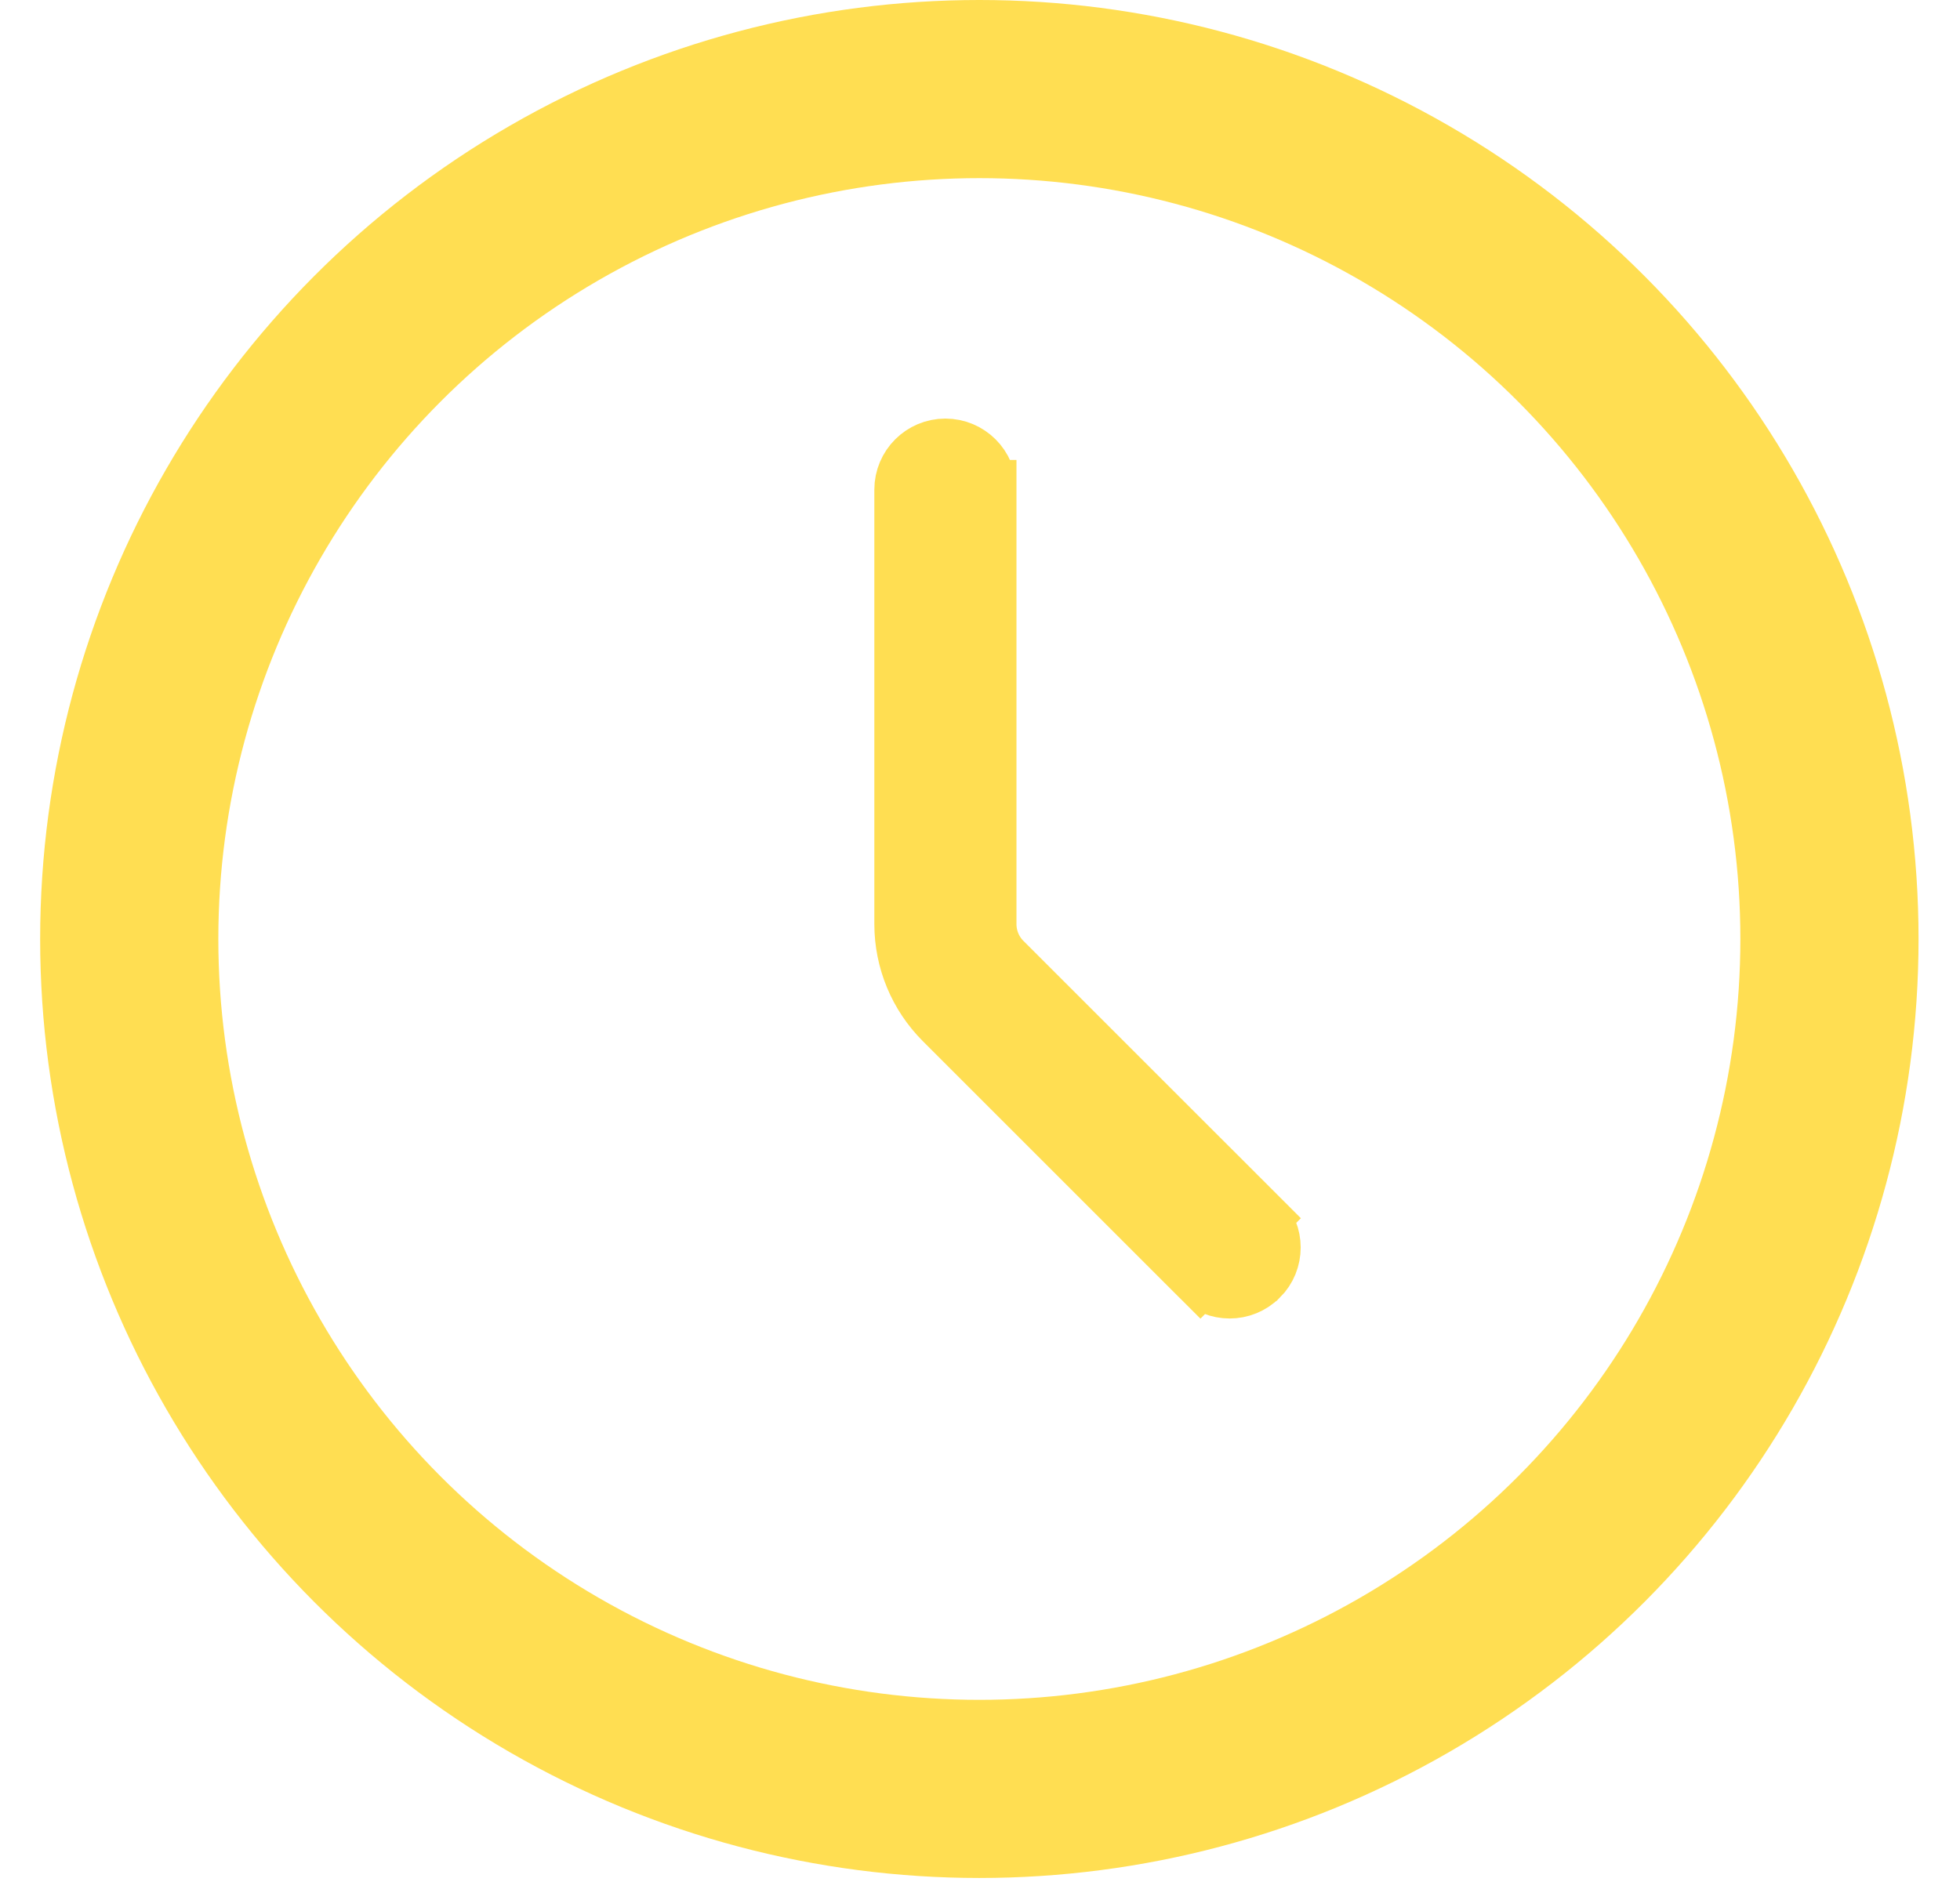
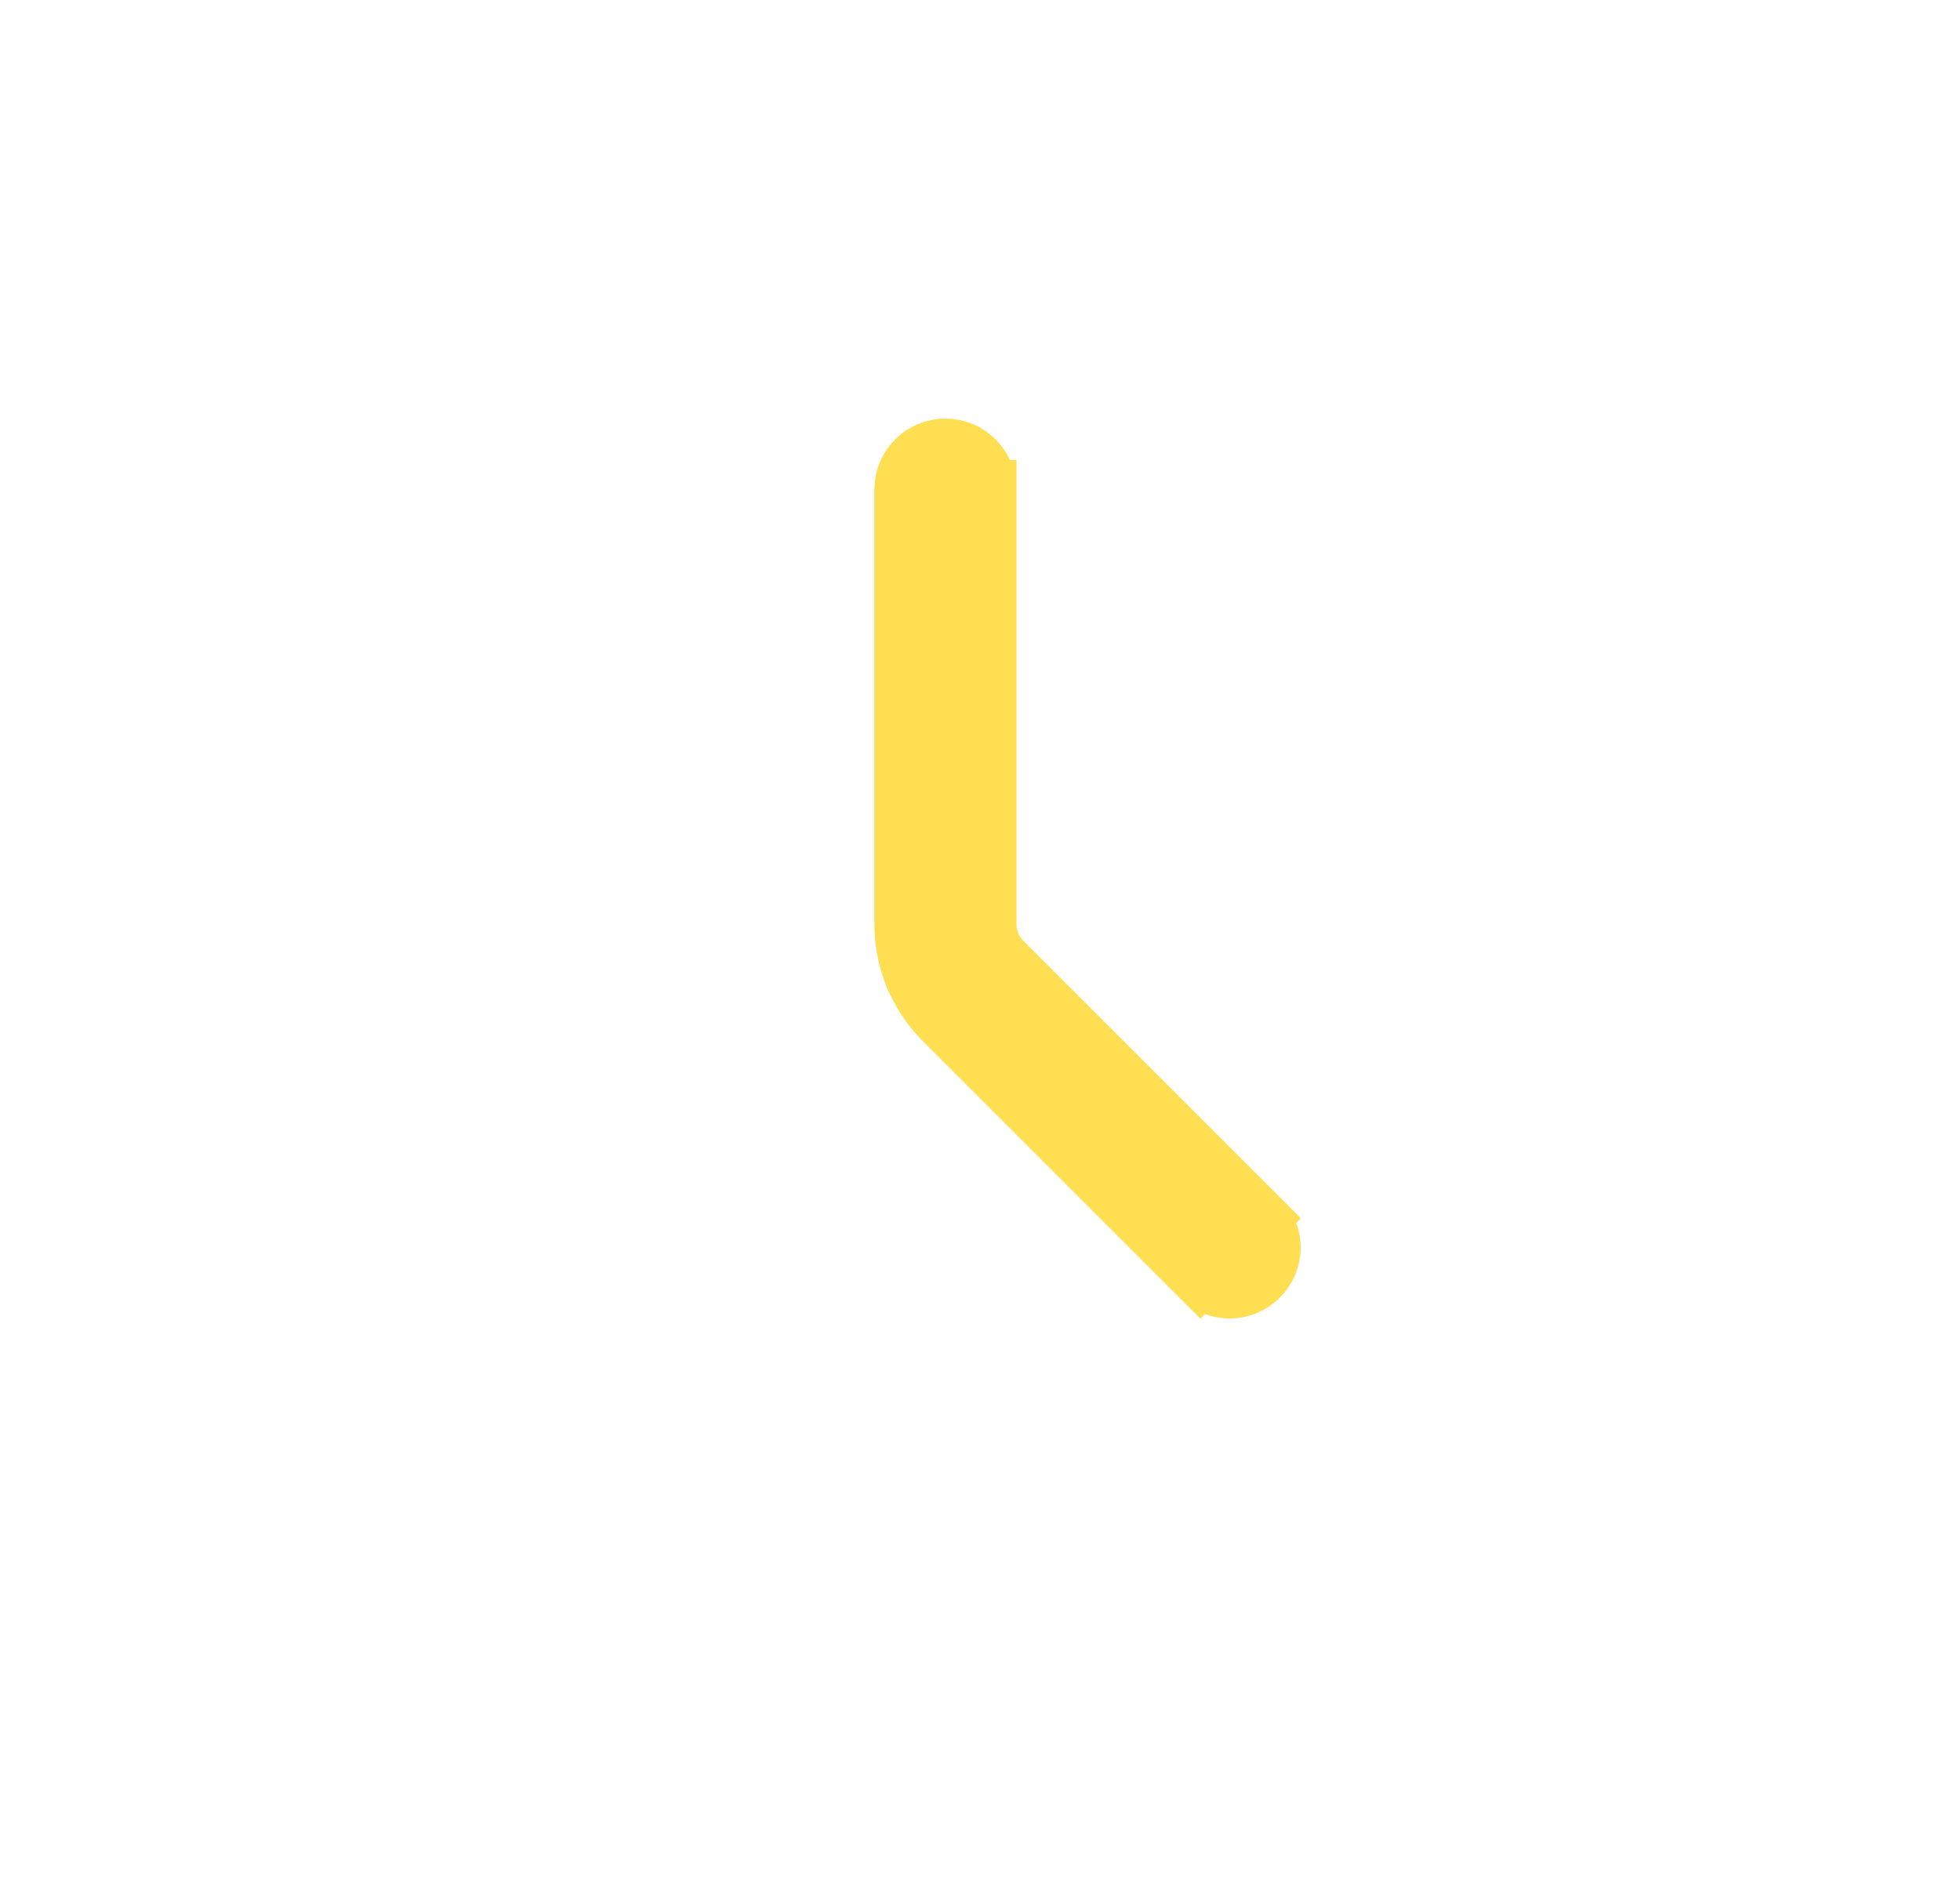
<svg xmlns="http://www.w3.org/2000/svg" width="33" height="32" viewBox="0 0 33 32" fill="none">
-   <circle cx="16.489" cy="15.813" r="14.313" stroke="#FFDE52" stroke-width="3" />
-   <path d="M15.893 17.182L15.892 17.181C15.462 16.752 15.221 16.169 15.221 15.562V8.246C15.221 7.861 15.533 7.549 15.917 7.549C16.302 7.549 16.614 7.861 16.614 8.246H17.114L16.614 8.246V8.246V8.246V8.247V8.247V8.248V8.249V8.249V8.251V8.252V8.253V8.254V8.256V8.257V8.259V8.261V8.263V8.265V8.267V8.27V8.272V8.275V8.277V8.28V8.283V8.286V8.289V8.293V8.296V8.299V8.303V8.307V8.31V8.314V8.318V8.323V8.327V8.331V8.336V8.34V8.345V8.35V8.355V8.36V8.365V8.37V8.375V8.381V8.386V8.392V8.398V8.403V8.409V8.415V8.422V8.428V8.434V8.441V8.447V8.454V8.461V8.467V8.474V8.481V8.489V8.496V8.503V8.511V8.518V8.526V8.534V8.541V8.549V8.557V8.565V8.574V8.582V8.59V8.599V8.607V8.616V8.625V8.634V8.643V8.652V8.661V8.67V8.679V8.689V8.698V8.708V8.717V8.727V8.737V8.747V8.757V8.767V8.777V8.787V8.798V8.808V8.819V8.829V8.84V8.851V8.861V8.872V8.883V8.894V8.906V8.917V8.928V8.94V8.951V8.963V8.974V8.986V8.998V9.01V9.021V9.033V9.046V9.058V9.07V9.082V9.095V9.107V9.12V9.132V9.145V9.158V9.171V9.183V9.196V9.209V9.223V9.236V9.249V9.262V9.276V9.289V9.303V9.316V9.33V9.344V9.357V9.371V9.385V9.399V9.413V9.427V9.441V9.456V9.47V9.484V9.499V9.513V9.528V9.542V9.557V9.572V9.587V9.601V9.616V9.631V9.646V9.661V9.677V9.692V9.707V9.722V9.738V9.753V9.769V9.784V9.8V9.815V9.831V9.847V9.863V9.878V9.894V9.91V9.926V9.942V9.958V9.975V9.991V10.007V10.023V10.04V10.056V10.072V10.089V10.105V10.122V10.139V10.155V10.172V10.189V10.206V10.223V10.239V10.256V10.273V10.29V10.307V10.325V10.342V10.359V10.376V10.393V10.411V10.428V10.445V10.463V10.48V10.498V10.515V10.533V10.55V10.568V10.586V10.603V10.621V10.639V10.657V10.675V10.693V10.71V10.728V10.746V10.764V10.782V10.8V10.819V10.837V10.855V10.873V10.891V10.909V10.928V10.946V10.964V10.983V11.001V11.02V11.038V11.056V11.075V11.093V11.112V11.13V11.149V11.168V11.186V11.205V11.224V11.242V11.261V11.28V11.298V11.317V11.336V11.355V11.374V11.393V11.411V11.43V11.449V11.468V11.487V11.506V11.525V11.544V11.563V11.582V11.601V11.62V11.639V11.658V11.677V11.696V11.715V11.734V11.753V11.772V11.791V11.811V11.83V11.849V11.868V11.887V11.906V11.926V11.945V11.964V11.983V12.002V12.022V12.041V12.06V12.079V12.098V12.118V12.137V12.156V12.175V12.195V12.214V12.233V12.252V12.272V12.291V12.31V12.329V12.348V12.368V12.387V12.406V12.425V12.445V12.464V12.483V12.502V12.521V12.541V12.56V12.579V12.598V12.617V12.636V12.656V12.675V12.694V12.713V12.732V12.751V12.77V12.789V12.808V12.827V12.846V12.866V12.884V12.903V12.922V12.941V12.96V12.979V12.998V13.017V13.036V13.055V13.074V13.093V13.111V13.13V13.149V13.168V13.187V13.205V13.224V13.243V13.261V13.28V13.299V13.317V13.336V13.354V13.373V13.391V13.41V13.428V13.447V13.465V13.484V13.502V13.52V13.539V13.557V13.575V13.593V13.611V13.63V13.648V13.666V13.684V13.702V13.72V13.738V13.756V13.774V13.792V13.81V13.827V13.845V13.863V13.881V13.898V13.916V13.934V13.951V13.969V13.986V14.004V14.021V14.039V14.056V14.073V14.09V14.108V14.125V14.142V14.159V14.176V14.193V14.21V14.227V14.244V14.261V14.278V14.294V14.311V14.328V14.344V14.361V14.377V14.394V14.411V14.427V14.443V14.46V14.476V14.492V14.508V14.524V14.54V14.556V14.572V14.588V14.604V14.62V14.636V14.651V14.667V14.682V14.698V14.713V14.729V14.744V14.76V14.775V14.79V14.805V14.82V14.835V14.85V14.865V14.88V14.895V14.91V14.924V14.939V14.954V14.968V14.982V14.997V15.011V15.025V15.04V15.054V15.068V15.082V15.096V15.109V15.123V15.137V15.151V15.164V15.178V15.191V15.205V15.218V15.231V15.244V15.257V15.271V15.284V15.296V15.309V15.322V15.335V15.347V15.36V15.372V15.385V15.397V15.409V15.421V15.434V15.446V15.457V15.469V15.481V15.493V15.505V15.516V15.528V15.539V15.55V15.562C16.614 15.797 16.706 16.027 16.877 16.198L16.877 16.198C17.479 16.799 18.558 17.878 19.487 18.808L20.69 20.01L21.059 20.38L21.16 20.481L21.186 20.507L21.193 20.514L21.194 20.515L21.195 20.516L21.195 20.516L21.549 20.162L21.195 20.516L21.196 20.517C21.467 20.787 21.467 21.229 21.196 21.499L21.194 21.5C20.924 21.772 20.482 21.772 20.212 21.5L20.211 21.5L19.858 21.853L20.211 21.5L20.211 21.5L20.21 21.499L20.209 21.497L20.202 21.491L20.176 21.465L20.075 21.364L19.705 20.994L18.503 19.792C17.574 18.863 16.494 17.784 15.893 17.182Z" fill="#FFDE52" stroke="#FFDE52" />
+   <path d="M15.893 17.182L15.892 17.181C15.462 16.752 15.221 16.169 15.221 15.562V8.246C15.221 7.861 15.533 7.549 15.917 7.549C16.302 7.549 16.614 7.861 16.614 8.246H17.114L16.614 8.246V8.246V8.246V8.247V8.247V8.248V8.249V8.249V8.251V8.252V8.253V8.254V8.256V8.257V8.259V8.261V8.263V8.265V8.267V8.27V8.272V8.275V8.277V8.28V8.283V8.286V8.289V8.293V8.296V8.299V8.303V8.307V8.31V8.314V8.318V8.323V8.327V8.331V8.336V8.34V8.345V8.35V8.355V8.36V8.365V8.37V8.375V8.381V8.386V8.392V8.398V8.403V8.409V8.415V8.422V8.428V8.434V8.441V8.447V8.454V8.461V8.467V8.474V8.481V8.489V8.496V8.503V8.511V8.518V8.526V8.534V8.541V8.549V8.557V8.565V8.574V8.582V8.59V8.599V8.607V8.616V8.625V8.634V8.643V8.652V8.661V8.67V8.679V8.689V8.698V8.708V8.717V8.727V8.737V8.747V8.757V8.767V8.777V8.787V8.798V8.808V8.819V8.829V8.84V8.851V8.861V8.872V8.883V8.894V8.906V8.917V8.928V8.94V8.951V8.963V8.974V8.986V8.998V9.01V9.021V9.033V9.046V9.058V9.07V9.082V9.095V9.107V9.12V9.132V9.145V9.158V9.171V9.183V9.196V9.209V9.223V9.236V9.249V9.262V9.276V9.289V9.303V9.316V9.33V9.344V9.357V9.371V9.385V9.399V9.413V9.427V9.441V9.456V9.47V9.484V9.499V9.513V9.528V9.542V9.557V9.572V9.587V9.601V9.616V9.631V9.646V9.661V9.677V9.692V9.707V9.722V9.738V9.753V9.769V9.784V9.8V9.815V9.831V9.847V9.863V9.878V9.894V9.91V9.926V9.942V9.958V9.975V9.991V10.007V10.023V10.04V10.056V10.072V10.089V10.105V10.122V10.139V10.155V10.172V10.189V10.206V10.223V10.239V10.256V10.273V10.29V10.307V10.325V10.342V10.359V10.376V10.393V10.411V10.428V10.445V10.463V10.48V10.498V10.515V10.533V10.55V10.568V10.586V10.603V10.621V10.639V10.657V10.675V10.693V10.71V10.728V10.746V10.764V10.782V10.8V10.819V10.837V10.855V10.873V10.891V10.909V10.928V10.946V10.964V10.983V11.001V11.02V11.038V11.056V11.075V11.093V11.112V11.13V11.149V11.168V11.186V11.205V11.224V11.242V11.261V11.28V11.298V11.317V11.336V11.355V11.374V11.393V11.411V11.43V11.449V11.468V11.487V11.506V11.525V11.544V11.563V11.582V11.601V11.62V11.639V11.658V11.677V11.696V11.715V11.734V11.753V11.772V11.791V11.811V11.83V11.849V11.868V11.887V11.906V11.926V11.945V11.964V11.983V12.002V12.022V12.041V12.06V12.079V12.098V12.118V12.137V12.156V12.175V12.195V12.214V12.233V12.252V12.272V12.291V12.31V12.329V12.348V12.368V12.387V12.406V12.425V12.445V12.464V12.483V12.502V12.521V12.541V12.56V12.579V12.598V12.617V12.636V12.656V12.675V12.694V12.713V12.732V12.751V12.77V12.789V12.808V12.827V12.846V12.866V12.884V12.903V12.922V12.941V12.96V12.979V12.998V13.017V13.036V13.055V13.074V13.093V13.111V13.13V13.149V13.168V13.187V13.205V13.224V13.243V13.261V13.28V13.299V13.317V13.336V13.354V13.373V13.391V13.41V13.428V13.447V13.465V13.484V13.502V13.52V13.539V13.557V13.575V13.593V13.611V13.63V13.648V13.666V13.684V13.702V13.72V13.738V13.756V13.774V13.792V13.81V13.827V13.845V13.863V13.881V13.898V13.916V13.934V13.951V13.969V13.986V14.004V14.021V14.039V14.056V14.073V14.09V14.108V14.125V14.142V14.159V14.176V14.193V14.21V14.227V14.244V14.261V14.278V14.294V14.311V14.328V14.344V14.361V14.377V14.394V14.411V14.427V14.443V14.46V14.476V14.492V14.508V14.524V14.54V14.556V14.588V14.604V14.62V14.636V14.651V14.667V14.682V14.698V14.713V14.729V14.744V14.76V14.775V14.79V14.805V14.82V14.835V14.85V14.865V14.88V14.895V14.91V14.924V14.939V14.954V14.968V14.982V14.997V15.011V15.025V15.04V15.054V15.068V15.082V15.096V15.109V15.123V15.137V15.151V15.164V15.178V15.191V15.205V15.218V15.231V15.244V15.257V15.271V15.284V15.296V15.309V15.322V15.335V15.347V15.36V15.372V15.385V15.397V15.409V15.421V15.434V15.446V15.457V15.469V15.481V15.493V15.505V15.516V15.528V15.539V15.55V15.562C16.614 15.797 16.706 16.027 16.877 16.198L16.877 16.198C17.479 16.799 18.558 17.878 19.487 18.808L20.69 20.01L21.059 20.38L21.16 20.481L21.186 20.507L21.193 20.514L21.194 20.515L21.195 20.516L21.195 20.516L21.549 20.162L21.195 20.516L21.196 20.517C21.467 20.787 21.467 21.229 21.196 21.499L21.194 21.5C20.924 21.772 20.482 21.772 20.212 21.5L20.211 21.5L19.858 21.853L20.211 21.5L20.211 21.5L20.21 21.499L20.209 21.497L20.202 21.491L20.176 21.465L20.075 21.364L19.705 20.994L18.503 19.792C17.574 18.863 16.494 17.784 15.893 17.182Z" fill="#FFDE52" stroke="#FFDE52" />
</svg>